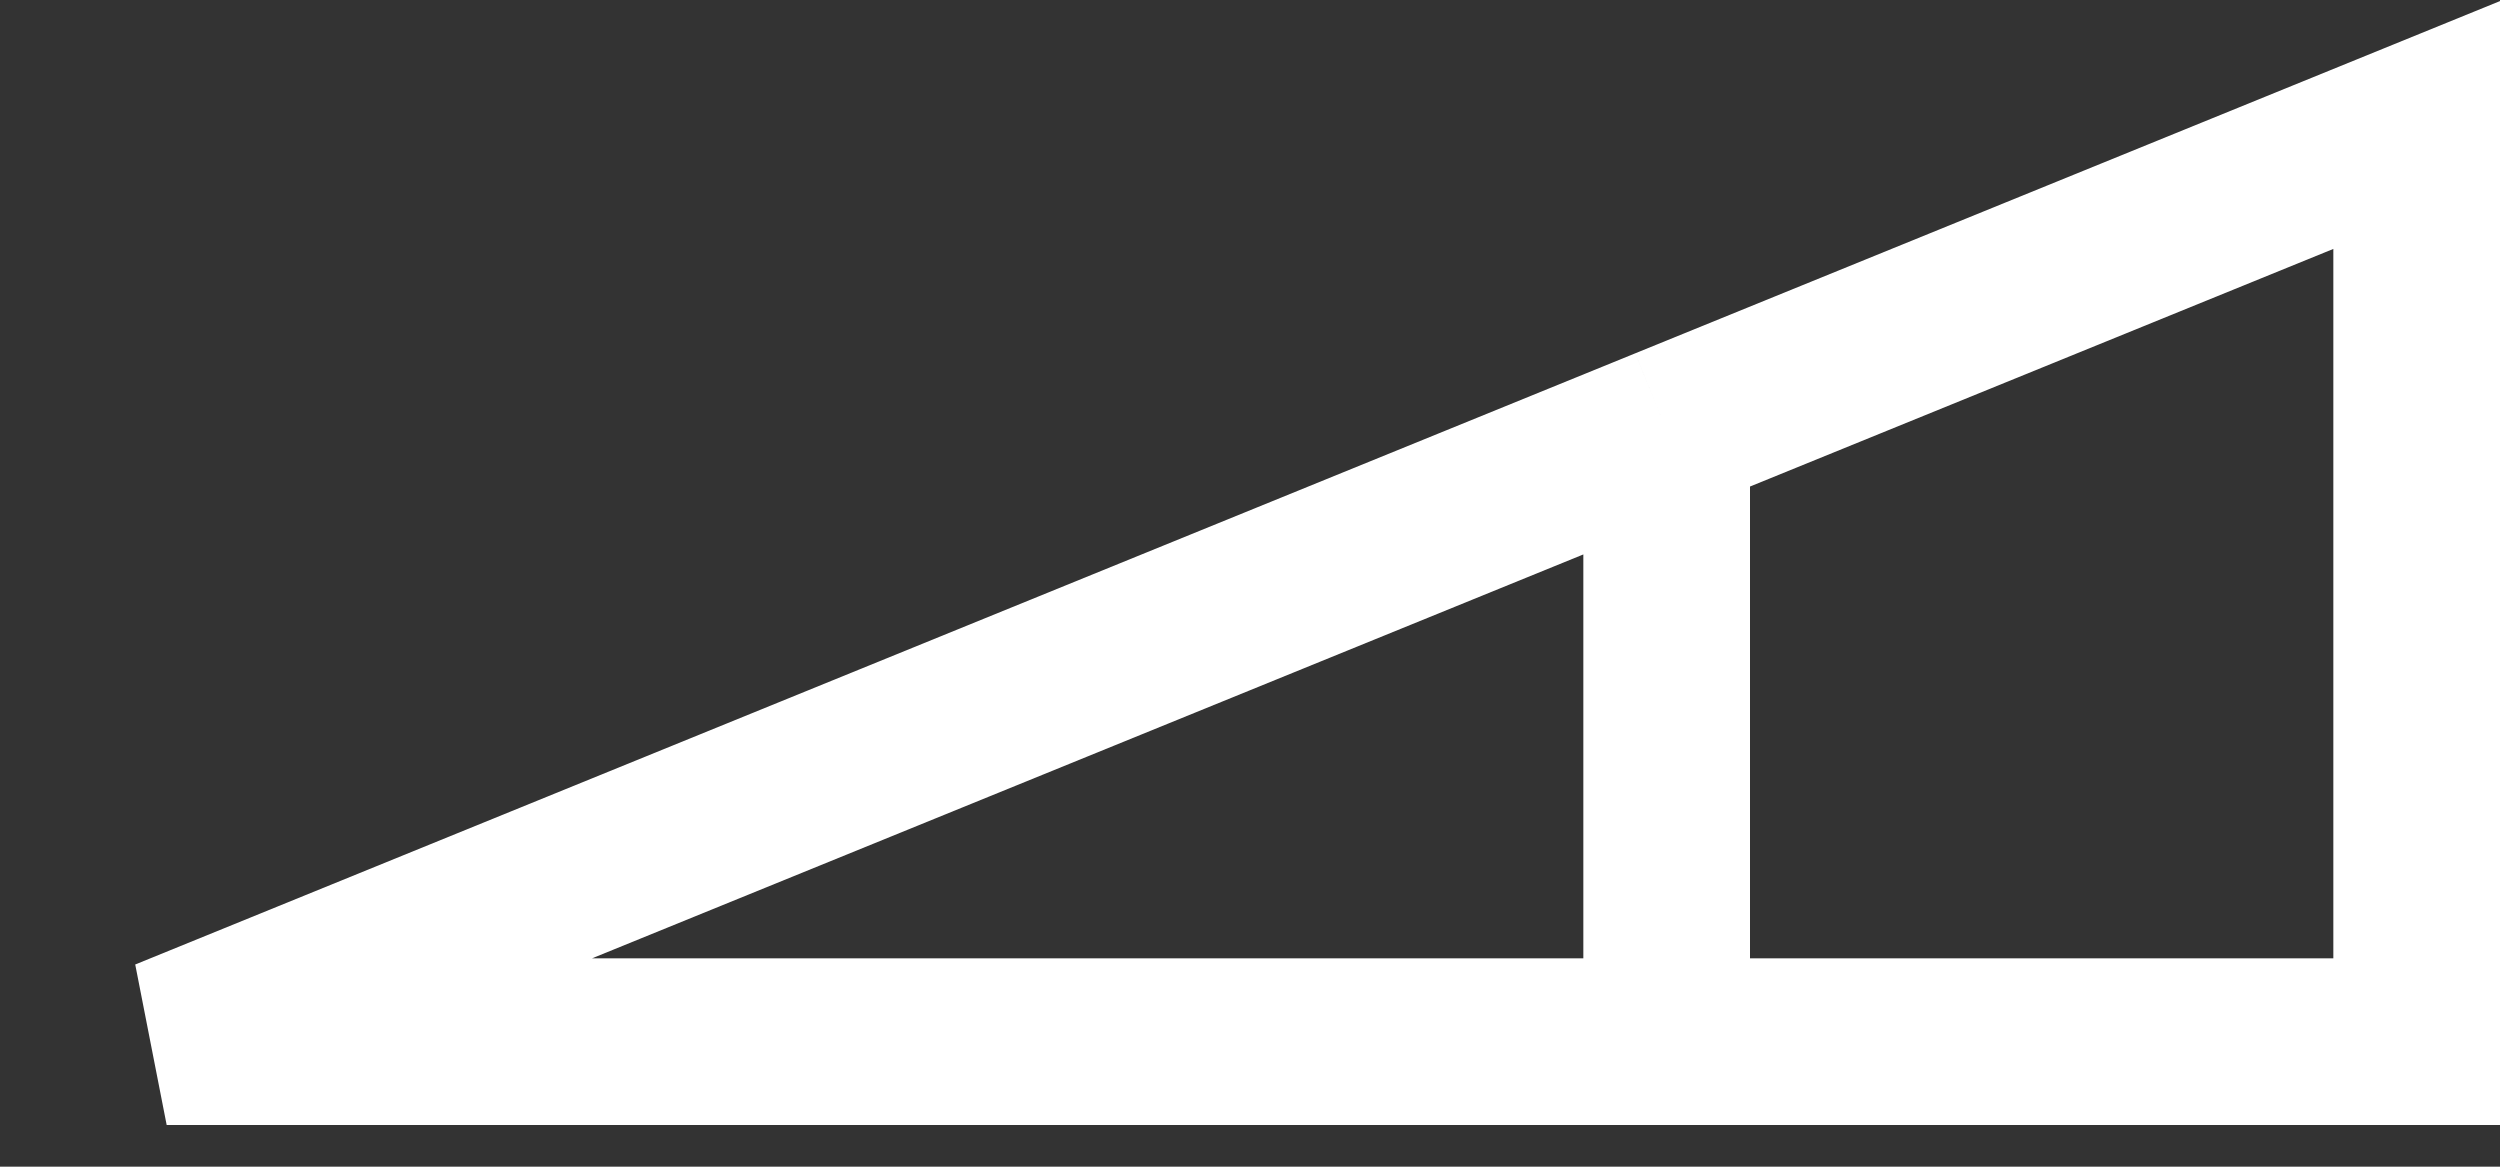
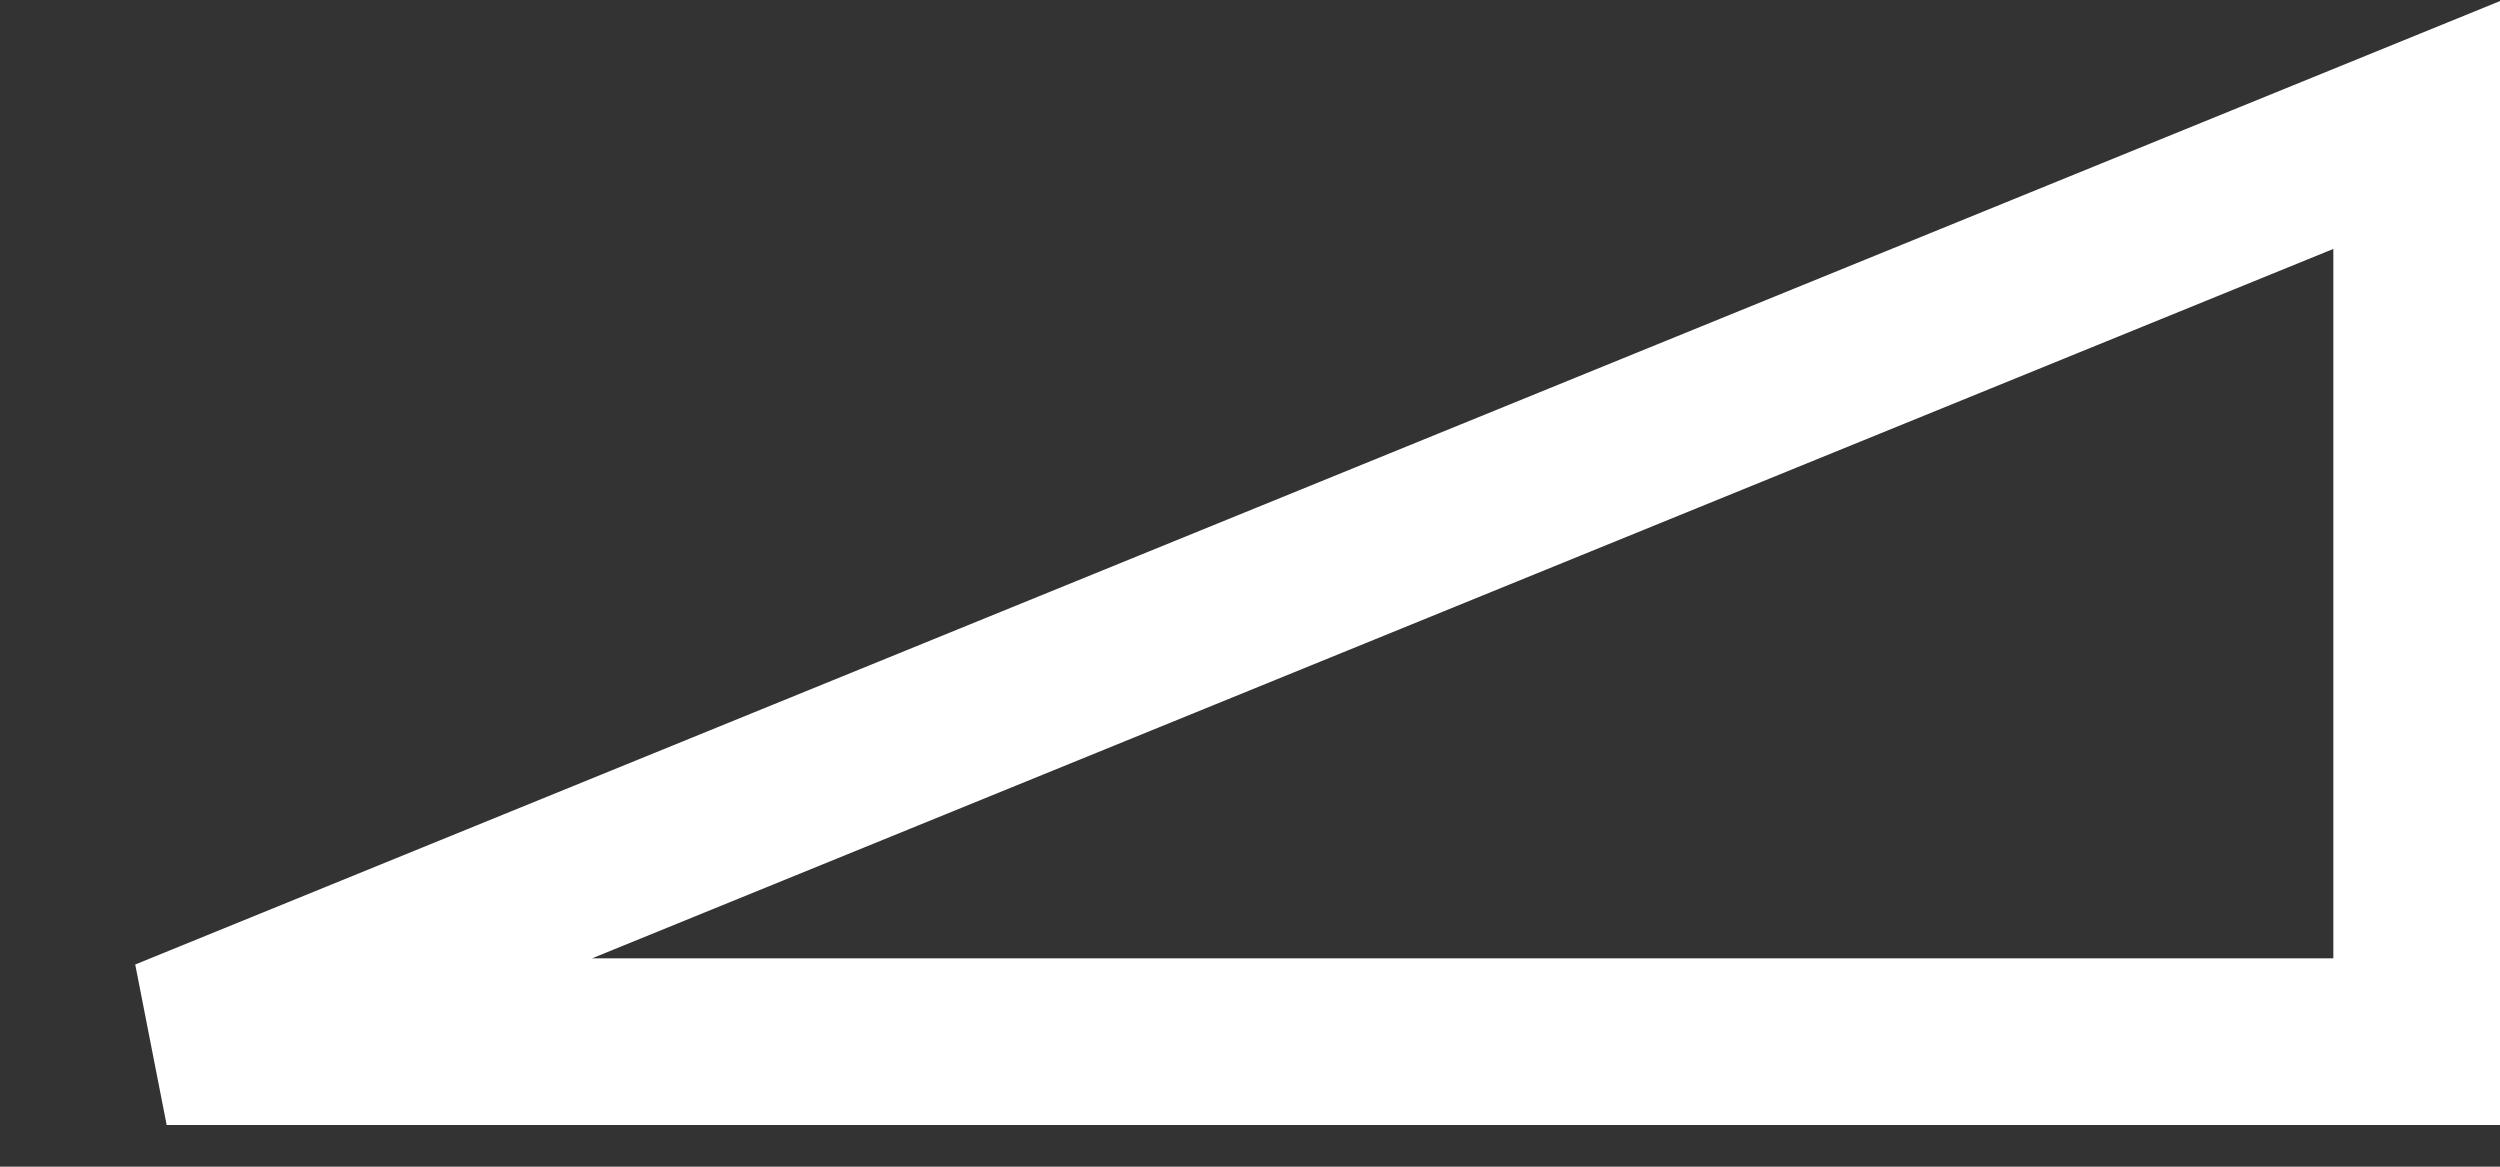
<svg xmlns="http://www.w3.org/2000/svg" width="15" height="7" viewBox="0 0 15 7" fill="none">
  <rect x="0" y="0" width="15" height="7" fill="#333333" stroke="none" />
-   <path d="M10 2.583L1 6.25H10M10 2.583L14.5 0.75V6.25H10M10 2.583V6.25" stroke="white" />
+   <path d="M10 2.583L1 6.25H10M10 2.583L14.5 0.75V6.25H10V6.25" stroke="white" />
</svg>